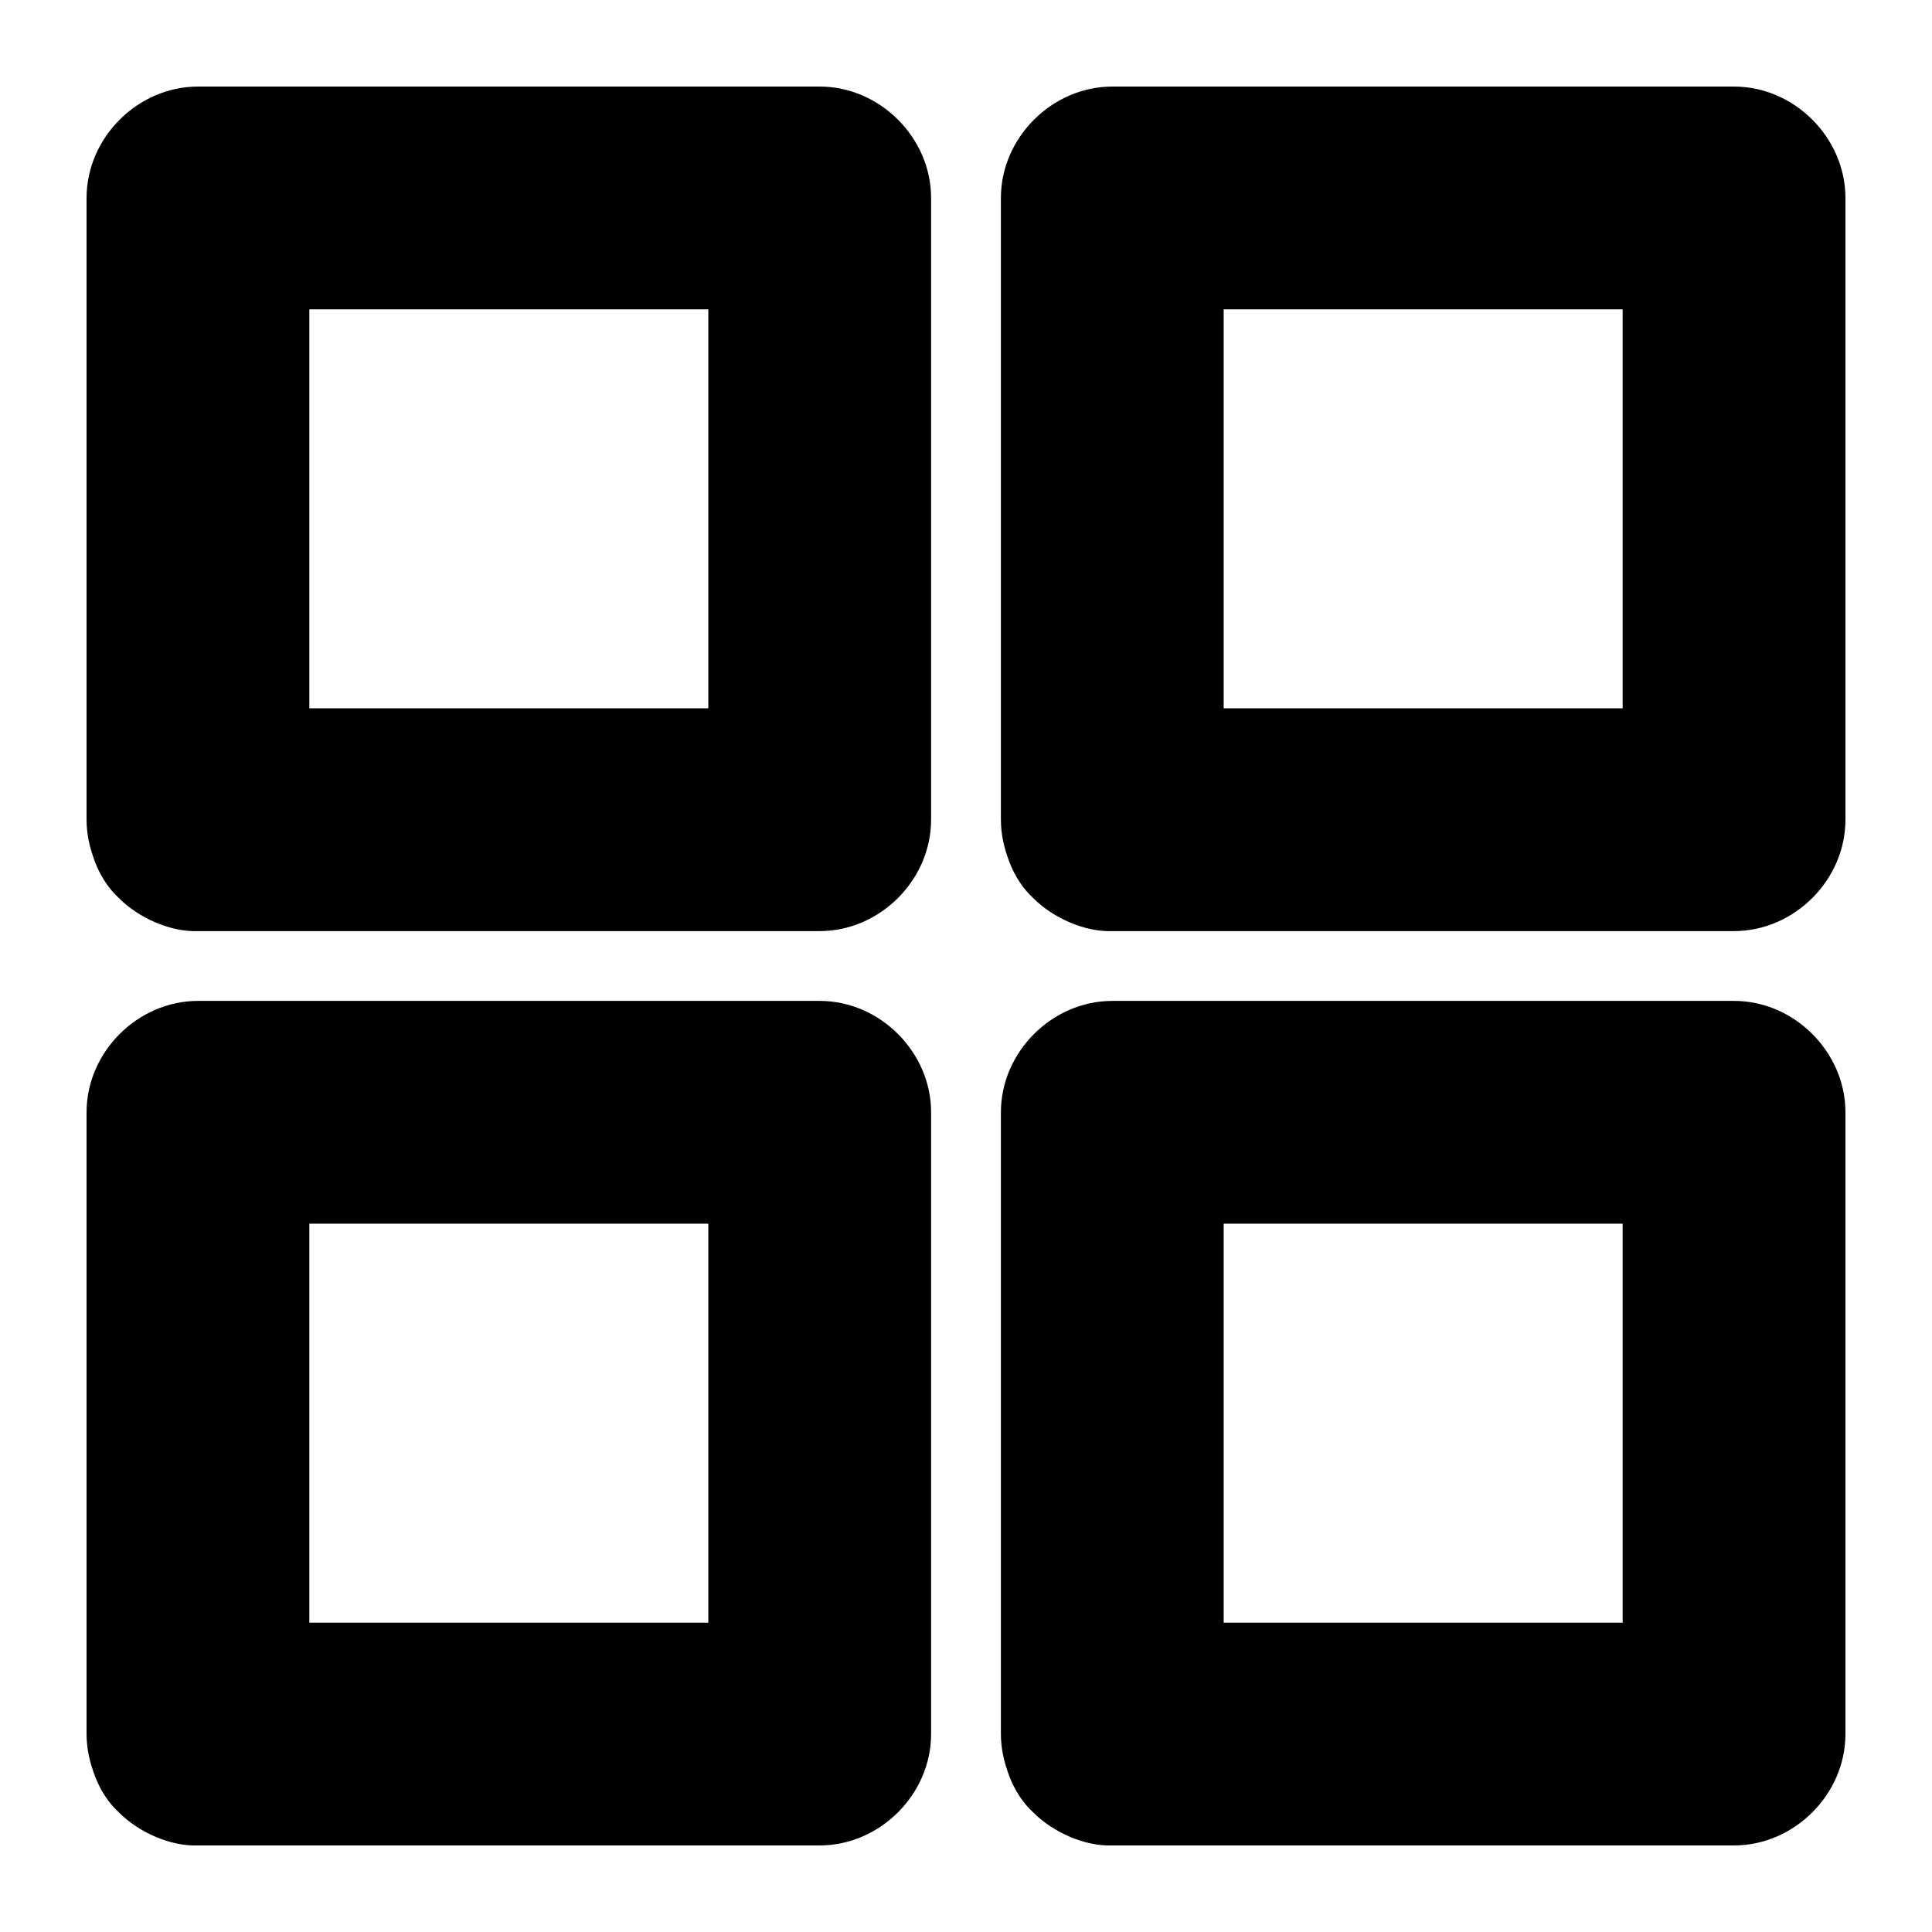
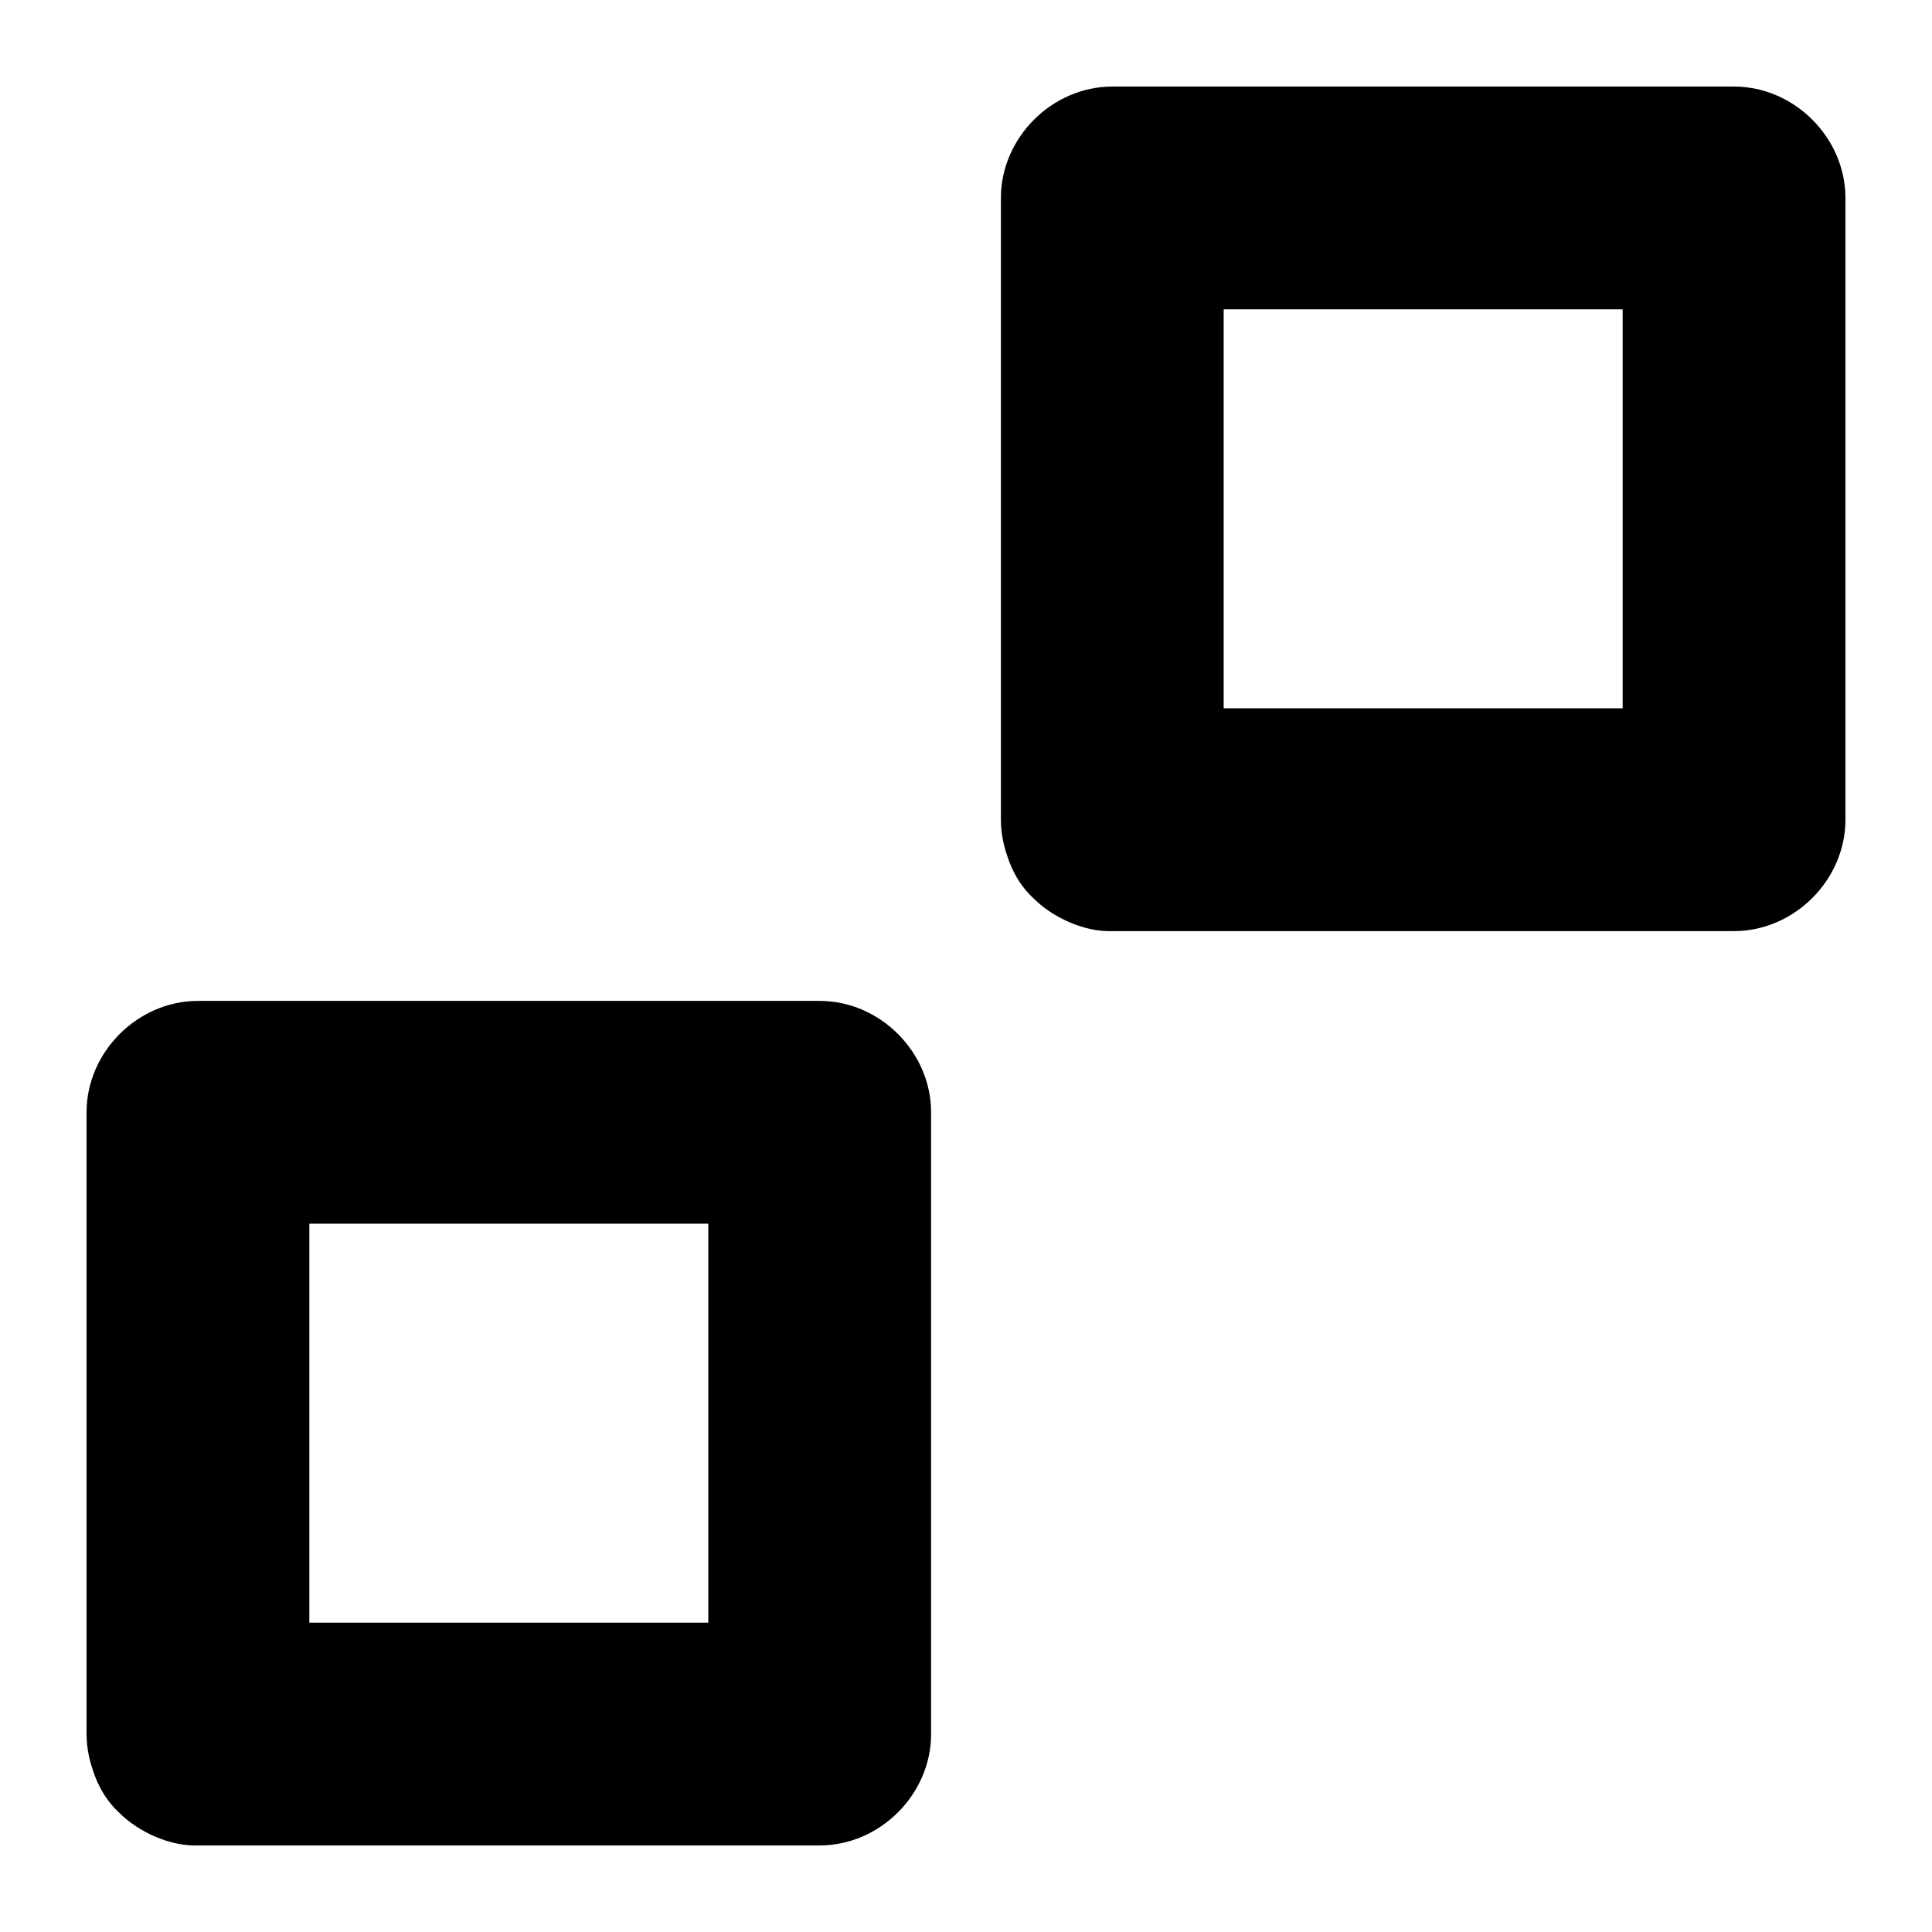
<svg xmlns="http://www.w3.org/2000/svg" fill="#000000" width="800px" height="800px" version="1.1" viewBox="144 144 512 512">
  <g>
    <path d="m438.77 390.75h56.039 88.559 20.172c15.941 0 29.52-13.531 29.52-29.52v-56.039-88.559-20.172c0-15.941-13.531-29.52-29.52-29.52h-56.039-88.559-20.172c-15.941 0-29.52 13.531-29.52 29.52v56.039 88.559 20.172c0 7.578 3.297 15.5 8.66 20.859 5.113 5.117 13.527 8.953 20.859 8.66 7.625-0.344 15.547-2.856 20.859-8.66 5.312-5.758 8.66-12.891 8.66-20.859v-56.039-88.559-20.172l-29.52 29.52h56.039 88.559 20.172c-9.84-9.84-19.68-19.68-29.52-29.52v56.039 88.559 20.172l29.52-29.52h-56.039-88.559-20.172c-7.578 0-15.5 3.297-20.859 8.66-5.117 5.117-8.953 13.531-8.66 20.859 0.344 7.625 2.856 15.547 8.66 20.859 5.754 5.312 12.887 8.66 20.859 8.66z" />
-     <path d="m438.77 633.06h56.039 88.559 20.172c15.941 0 29.52-13.531 29.52-29.52v-56.039-88.559-20.172c0-15.941-13.531-29.52-29.52-29.52h-56.039-88.559-20.172c-15.941 0-29.52 13.531-29.52 29.52v56.039 88.559 20.172c0 7.578 3.297 15.5 8.66 20.859 5.113 5.117 13.527 8.957 20.859 8.66 7.625-0.344 15.547-2.856 20.859-8.66 5.312-5.758 8.66-12.891 8.66-20.859v-56.039-88.559-20.172c-9.84 9.84-19.68 19.68-29.52 29.52h56.039 88.559 20.172l-29.52-29.52v56.039 88.559 20.172c9.84-9.84 19.68-19.68 29.52-29.52h-56.039-88.559-20.172c-7.578 0-15.5 3.297-20.859 8.66-5.117 5.117-8.953 13.531-8.66 20.859 0.344 7.625 2.856 15.547 8.66 20.859 5.754 5.316 12.887 8.66 20.859 8.66z" />
-     <path d="m196.46 390.75h56.039 88.559 20.172c15.941 0 29.52-13.531 29.52-29.52v-56.039-88.559-20.172c0-15.941-13.531-29.52-29.52-29.52h-56.039-88.559-20.172c-15.941 0-29.52 13.531-29.52 29.52v56.039 88.559 20.172c0 7.578 3.297 15.5 8.66 20.859 5.117 5.117 13.527 8.953 20.859 8.66 7.625-0.344 15.547-2.856 20.859-8.66 5.312-5.758 8.66-12.891 8.66-20.859v-56.039-88.559-20.172l-29.52 29.52h56.039 88.559 20.172c-9.84-9.84-19.68-19.68-29.52-29.52v56.039 88.559 20.172l29.52-29.52h-56.039-88.559-20.172c-7.578 0-15.5 3.297-20.859 8.66-5.117 5.117-8.953 13.531-8.66 20.859 0.344 7.625 2.856 15.547 8.66 20.859 5.754 5.312 12.891 8.66 20.859 8.66z" />
    <path d="m196.46 633.06h56.039 88.559 20.172c15.941 0 29.52-13.531 29.52-29.52v-56.039-88.559-20.172c0-15.941-13.531-29.52-29.52-29.52h-56.039-88.559-20.172c-15.941 0-29.52 13.531-29.52 29.52v56.039 88.559 20.172c0 7.578 3.297 15.5 8.66 20.859 5.117 5.117 13.527 8.957 20.859 8.66 7.625-0.344 15.547-2.856 20.859-8.66 5.312-5.758 8.66-12.891 8.66-20.859v-56.039-88.559-20.172c-9.84 9.84-19.68 19.68-29.52 29.52h56.039 88.559 20.172l-29.52-29.52v56.039 88.559 20.172c9.84-9.84 19.68-19.68 29.52-29.52h-56.039-88.559-20.172c-7.578 0-15.5 3.297-20.859 8.66-5.117 5.117-8.953 13.531-8.66 20.859 0.344 7.625 2.856 15.547 8.66 20.859 5.754 5.316 12.891 8.66 20.859 8.66z" />
  </g>
</svg>